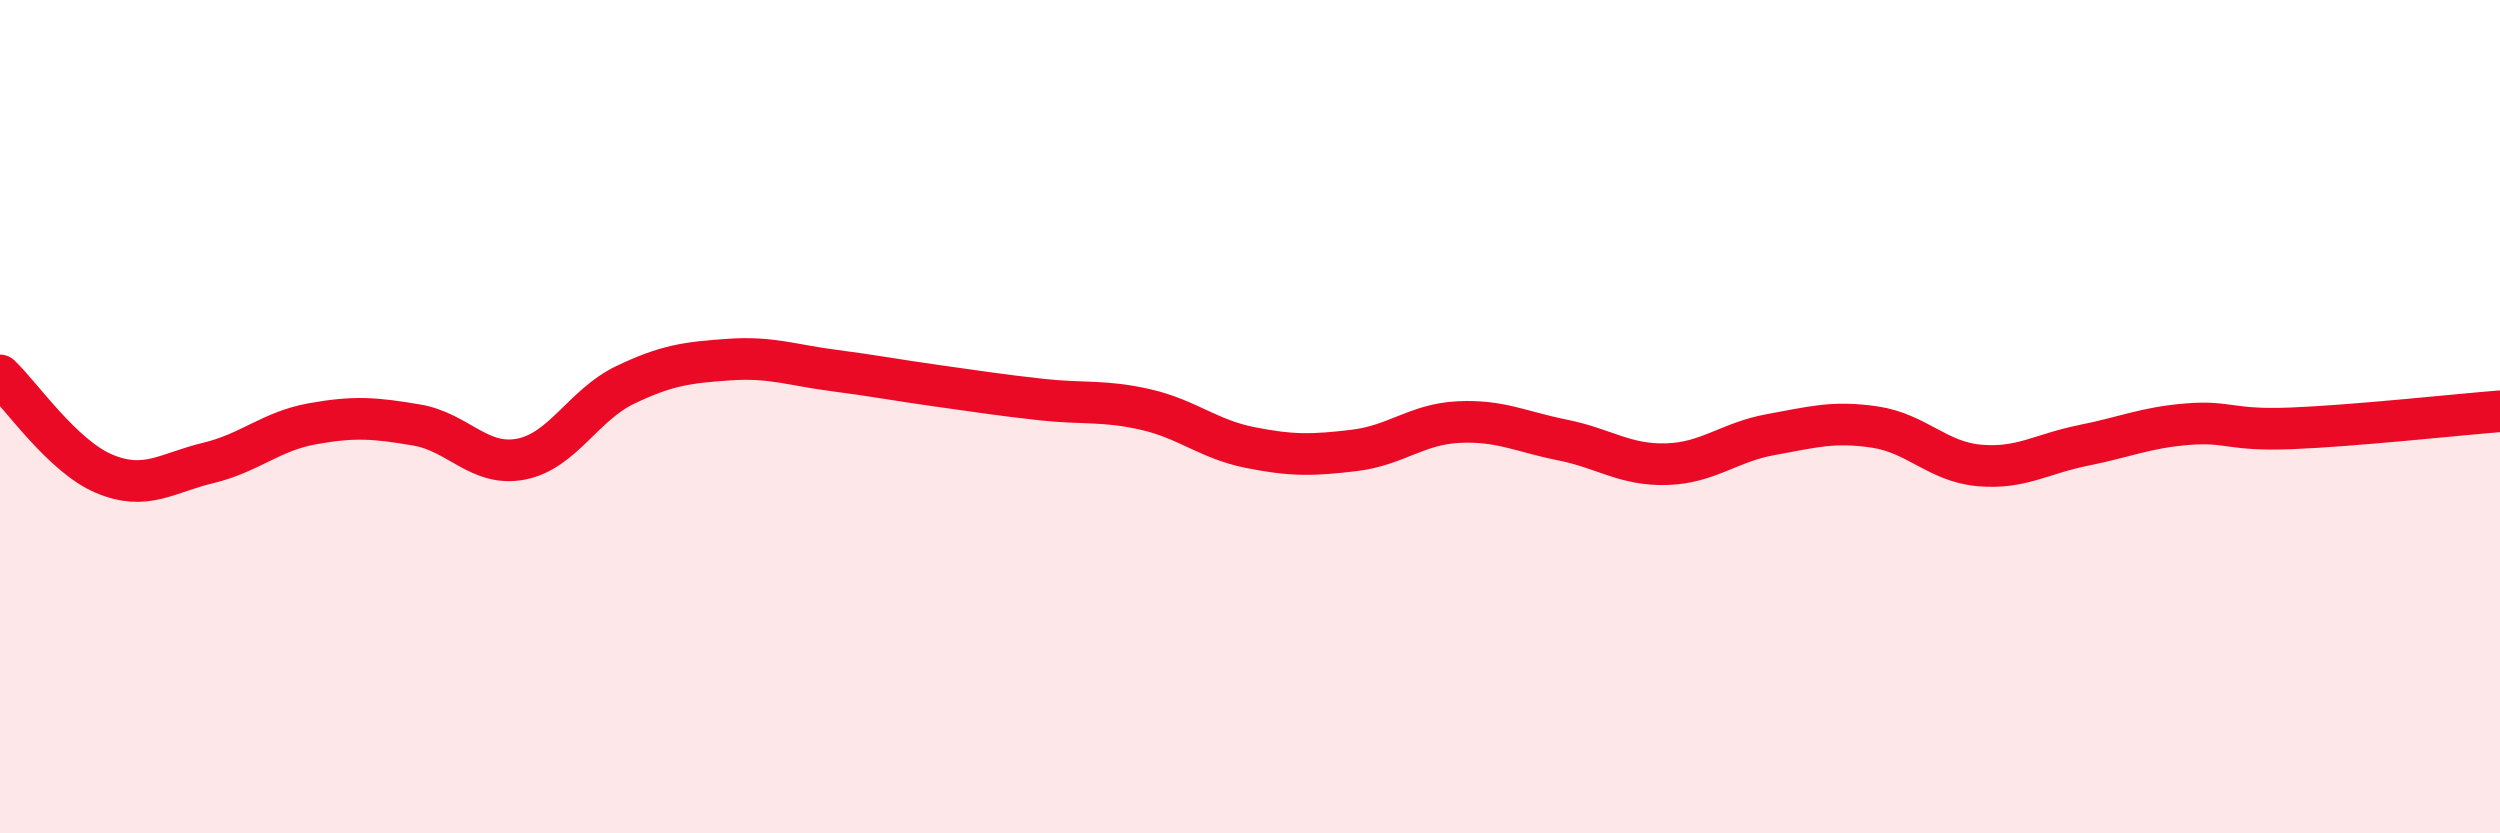
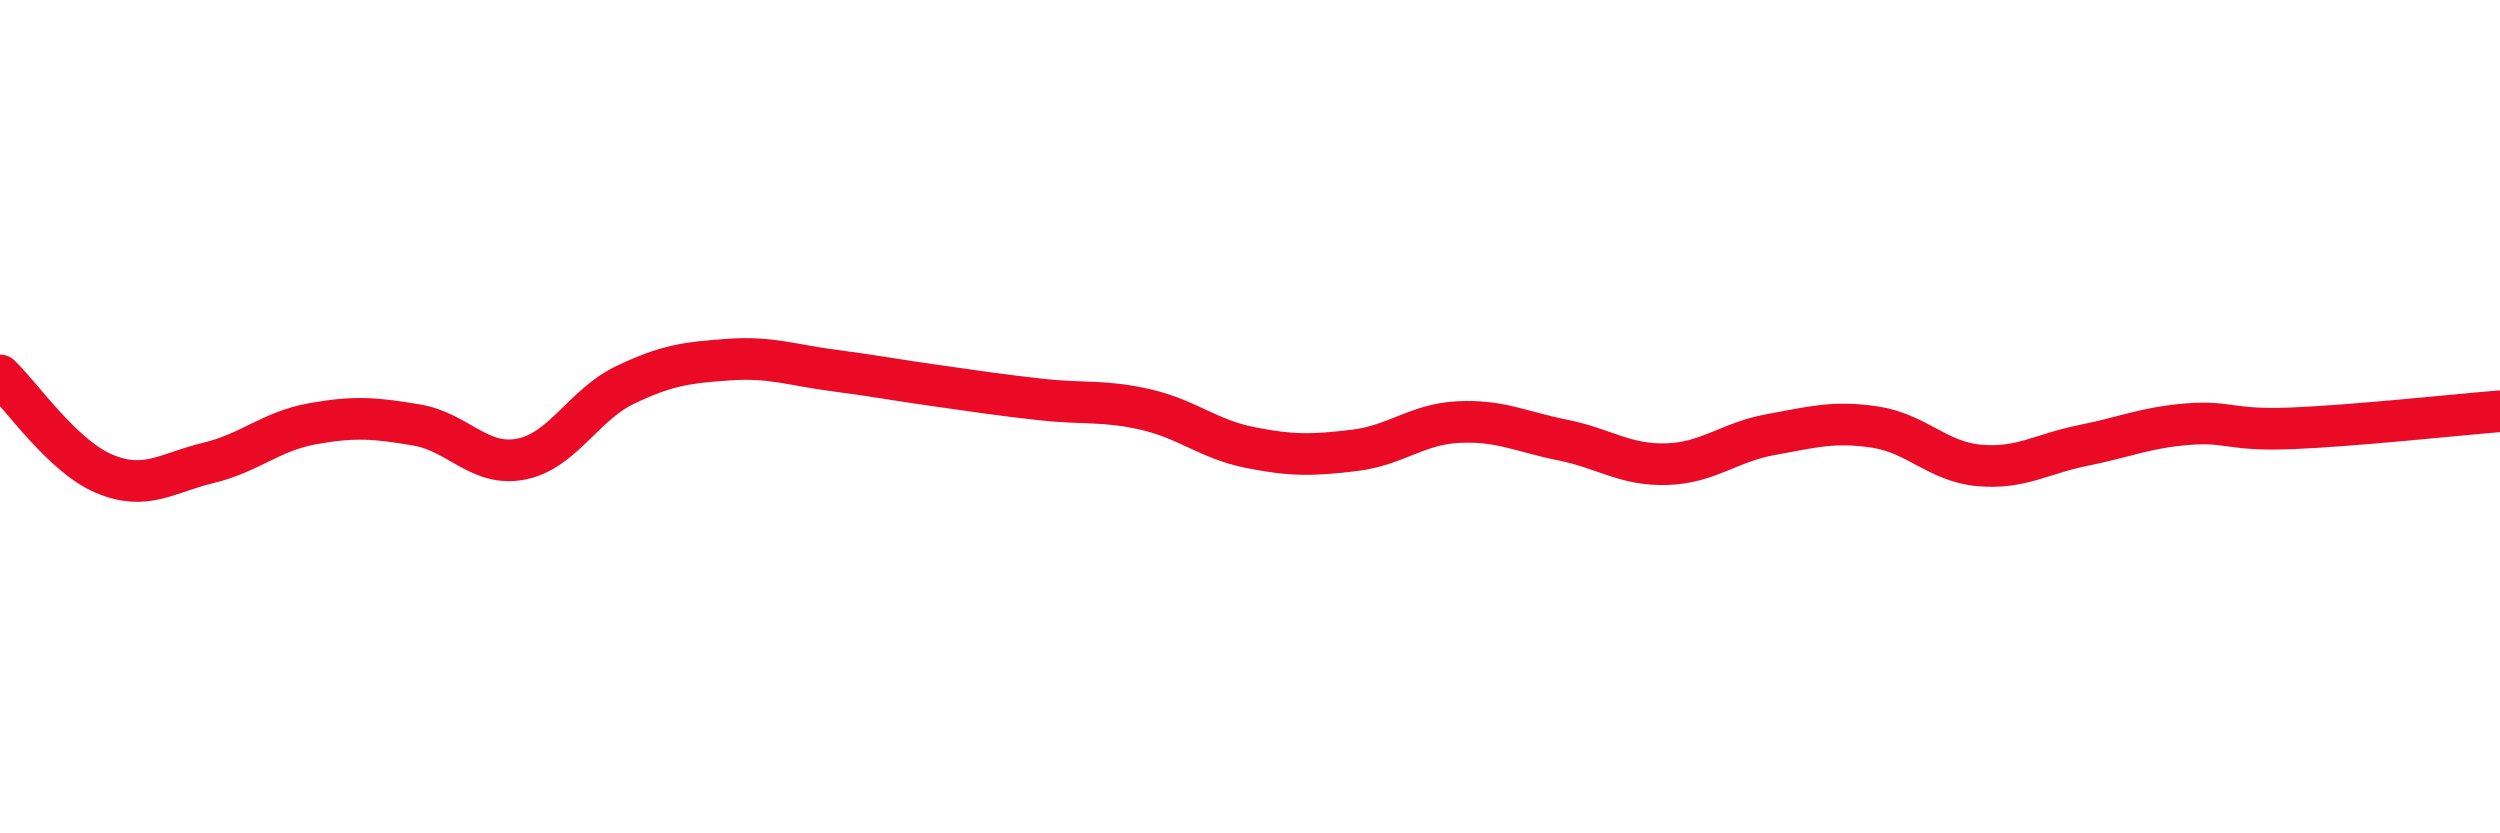
<svg xmlns="http://www.w3.org/2000/svg" width="60" height="20" viewBox="0 0 60 20">
-   <path d="M 0,9.01 C 0.5,9.48 1.5,10.95 2.5,11.37 C 3.5,11.79 4,11.35 5,11.11 C 6,10.87 6.5,10.35 7.5,10.17 C 8.5,9.99 9,10.03 10,10.2 C 11,10.37 11.5,11.21 12.5,11.02 C 13.5,10.83 14,9.72 15,9.24 C 16,8.76 16.5,8.7 17.5,8.63 C 18.5,8.56 19,8.76 20,8.89 C 21,9.02 21.5,9.12 22.5,9.26 C 23.5,9.4 24,9.48 25,9.59 C 26,9.7 26.5,9.6 27.5,9.83 C 28.5,10.06 29,10.54 30,10.74 C 31,10.94 31.5,10.93 32.5,10.81 C 33.5,10.69 34,10.18 35,10.13 C 36,10.08 36.5,10.36 37.5,10.56 C 38.5,10.76 39,11.17 40,11.14 C 41,11.11 41.5,10.61 42.5,10.43 C 43.5,10.25 44,10.1 45,10.25 C 46,10.4 46.5,11.08 47.5,11.17 C 48.5,11.26 49,10.89 50,10.69 C 51,10.49 51.5,10.26 52.5,10.18 C 53.5,10.1 53.5,10.34 55,10.28 C 56.5,10.22 59,9.95 60,9.87L60 20L0 20Z" fill="#EB0A25" opacity="0.1" stroke-linecap="round" stroke-linejoin="round" />
  <path d="M 0,9.01 C 0.5,9.48 1.5,10.95 2.5,11.37 C 3.5,11.79 4,11.35 5,11.11 C 6,10.87 6.5,10.35 7.5,10.17 C 8.5,9.99 9,10.03 10,10.2 C 11,10.37 11.5,11.21 12.5,11.02 C 13.5,10.83 14,9.72 15,9.24 C 16,8.76 16.5,8.7 17.5,8.63 C 18.5,8.56 19,8.76 20,8.89 C 21,9.02 21.5,9.12 22.5,9.26 C 23.5,9.4 24,9.48 25,9.59 C 26,9.7 26.5,9.6 27.5,9.83 C 28.5,10.06 29,10.54 30,10.74 C 31,10.94 31.5,10.93 32.5,10.81 C 33.5,10.69 34,10.18 35,10.13 C 36,10.08 36.5,10.36 37.5,10.56 C 38.5,10.76 39,11.17 40,11.14 C 41,11.11 41.5,10.61 42.5,10.43 C 43.5,10.25 44,10.1 45,10.25 C 46,10.4 46.5,11.08 47.5,11.17 C 48.5,11.26 49,10.89 50,10.69 C 51,10.49 51.5,10.26 52.5,10.18 C 53.5,10.1 53.5,10.34 55,10.28 C 56.5,10.22 59,9.95 60,9.87" stroke="#EB0A25" stroke-width="1" fill="none" stroke-linecap="round" stroke-linejoin="round" />
</svg>